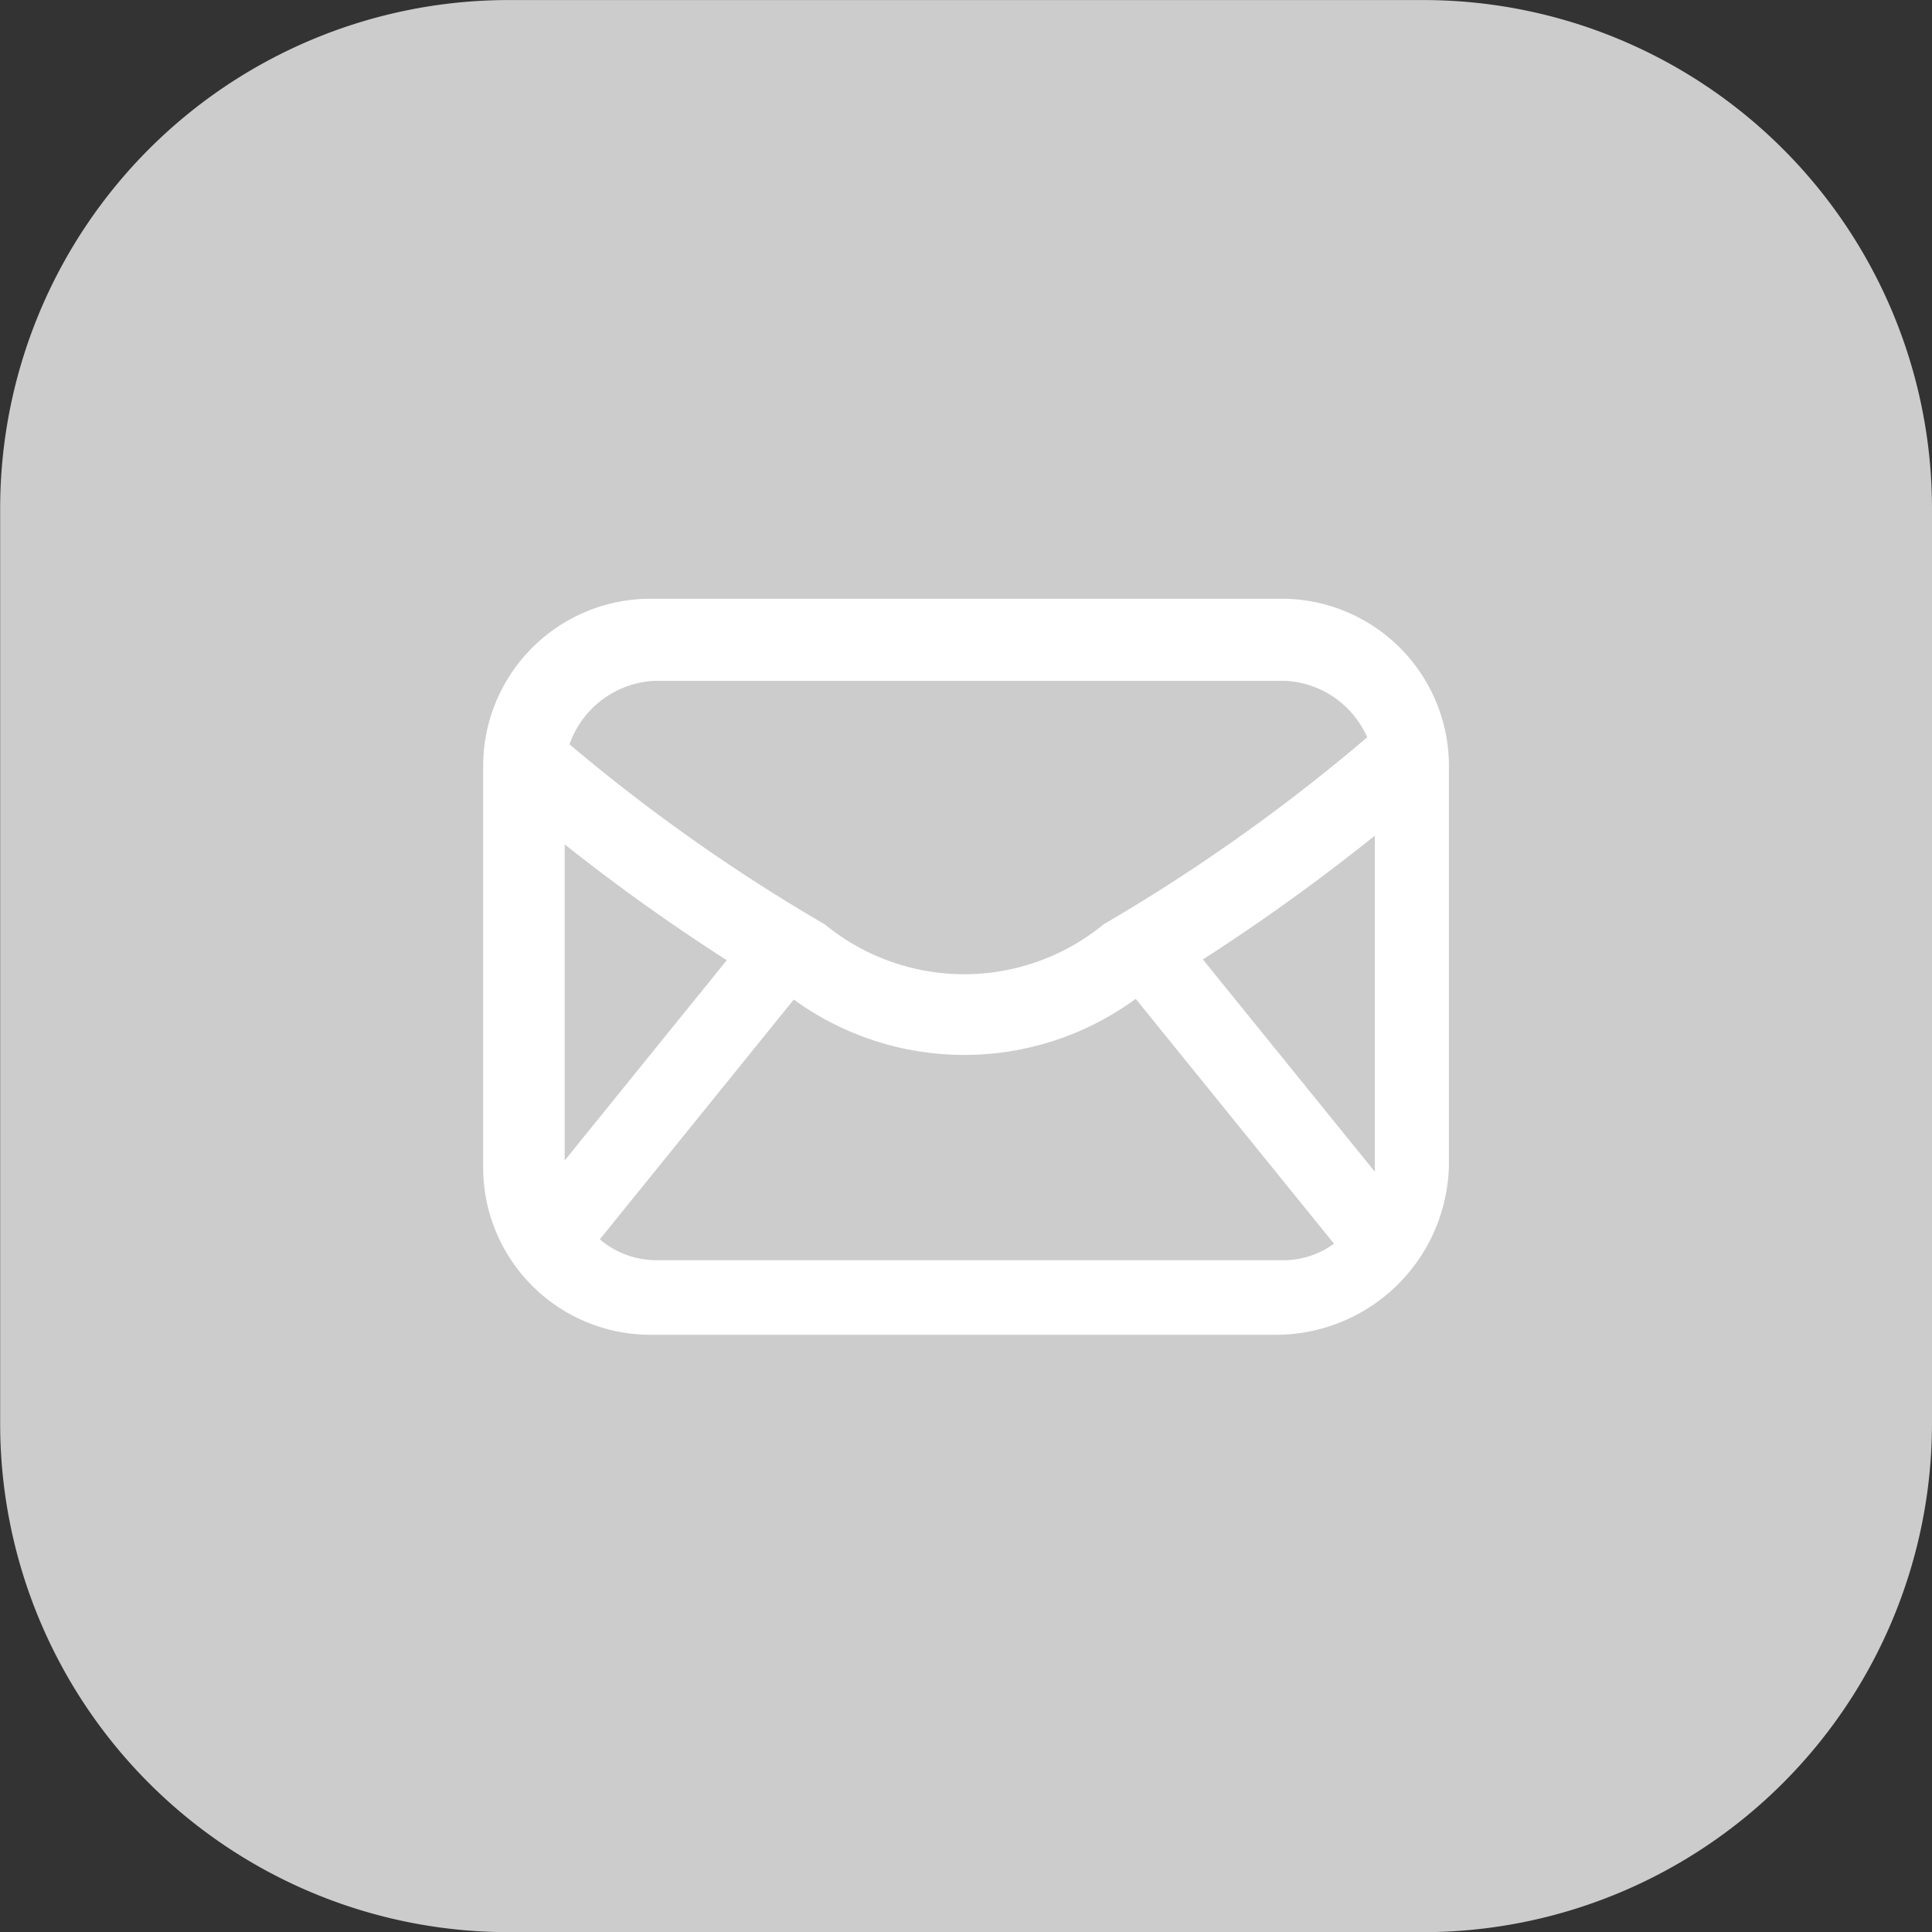
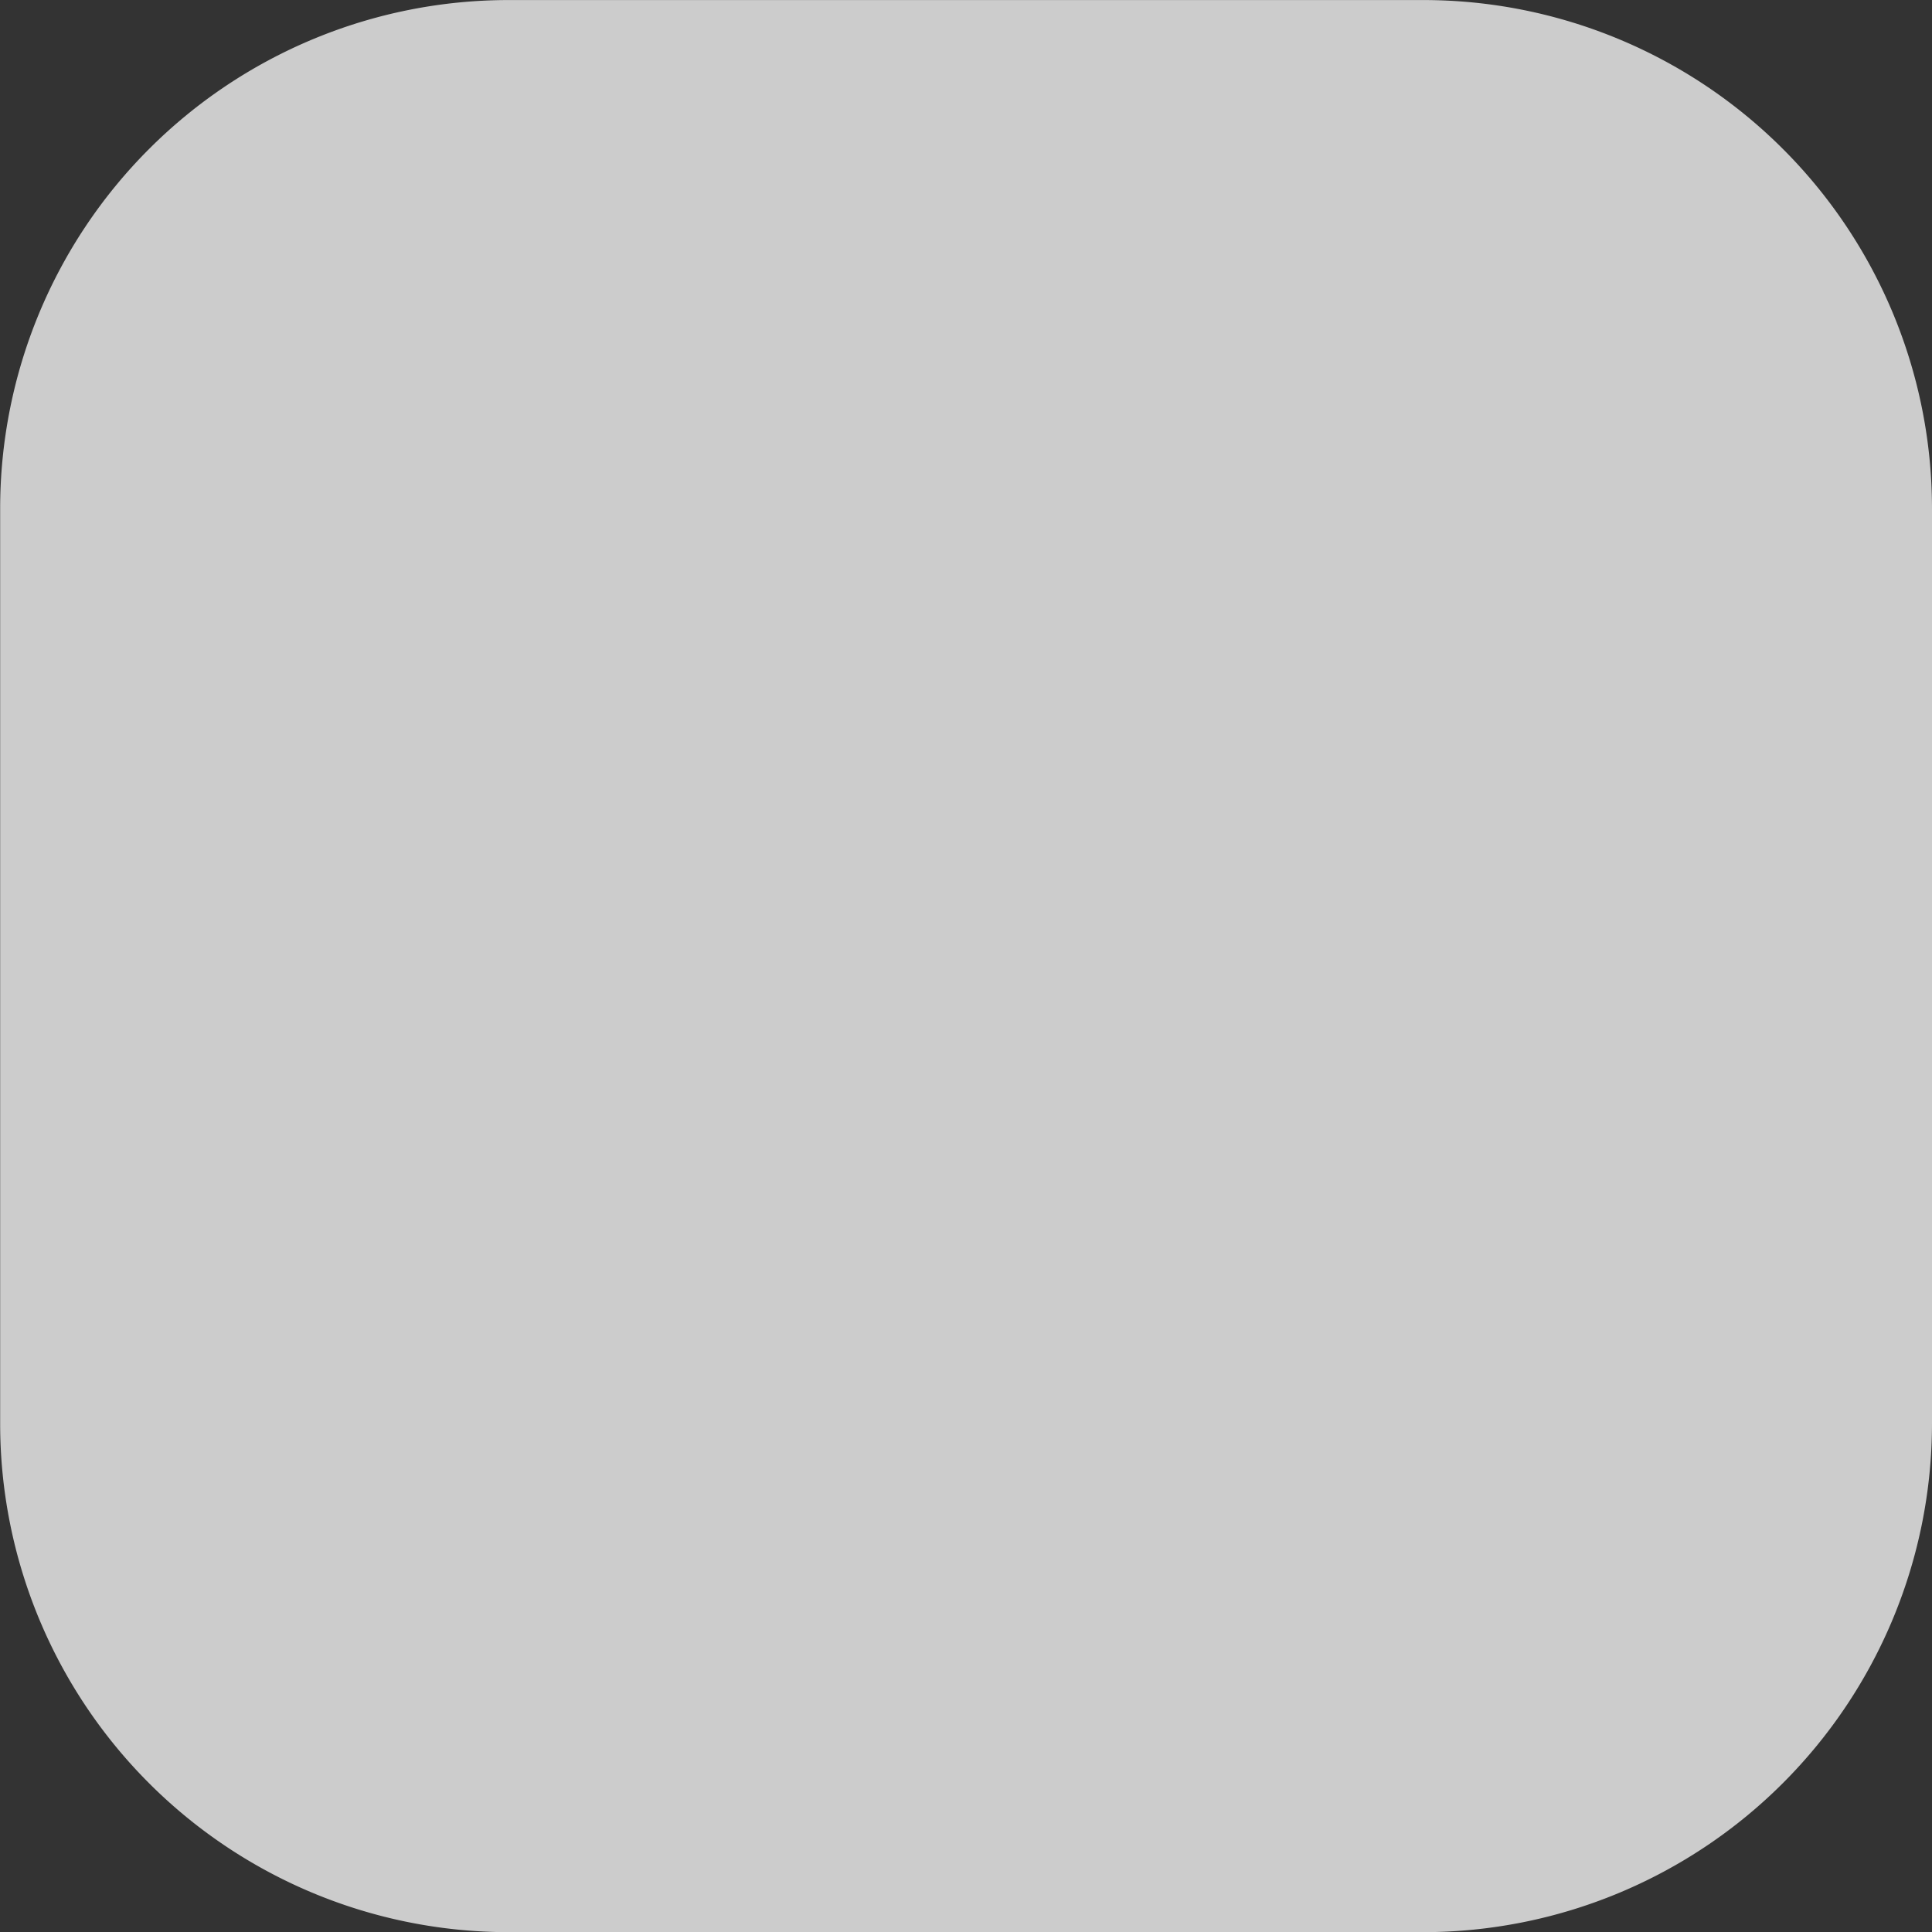
<svg xmlns="http://www.w3.org/2000/svg" width="37.998" height="38.002" viewBox="0 0 37.998 38.002">
  <rect x="0" y="0" width="37.998" height="38.002" fill="#333333" stroke="none" />
  <g id="Сгруппировать_66" data-name="Сгруппировать 66" transform="translate(-683.001 -817.307)">
    <g id="Сгруппировать_36" data-name="Сгруппировать 36" transform="translate(-417.461 -4299.22)">
      <path id="Контур_23" data-name="Контур 23" d="M1138.46,5126.528a10.005,10.005,0,0,0-10-10h-18a10,10,0,0,0-9.995,10v18a10,10,0,0,0,9.995,10h18a10.01,10.01,0,0,0,10-10Z" fill="#ccc" fill-rule="evenodd" />
    </g>
    <g id="Сгруппировать_37" data-name="Сгруппировать 37" transform="translate(193.385 228.267)">
-       <path id="Контур_24" data-name="Контур 24" d="M514.74,615.292H502.419a3.291,3.291,0,0,1-3.3-3.328v-7.82a3.291,3.291,0,0,1,3.3-3.328h12.394a3.291,3.291,0,0,1,3.3,3.328v7.82A3.406,3.406,0,0,1,514.74,615.292Zm1.766-11.75a1.863,1.863,0,0,0-1.62-1.112H502.492a1.87,1.87,0,0,0-1.675,1.249,35.18,35.18,0,0,0,5.021,3.541,4.322,4.322,0,0,0,5.483,0A35.825,35.825,0,0,0,516.505,603.542Zm.149,8.543c0-.016,0-.032,0-.047v-6.562a39.606,39.606,0,0,1-3.381,2.434Zm-15.242,1.33a1.714,1.714,0,0,0,1.079.41h12.393a1.69,1.69,0,0,0,.968-.324l-3.9-4.816a5.706,5.706,0,0,1-6.725.014Zm-.691-7.767v6.216l3.188-3.939A38.735,38.735,0,0,1,500.722,605.647Z" fill="#fff" fill-rule="evenodd" />
-     </g>
+       </g>
  </g>
</svg>